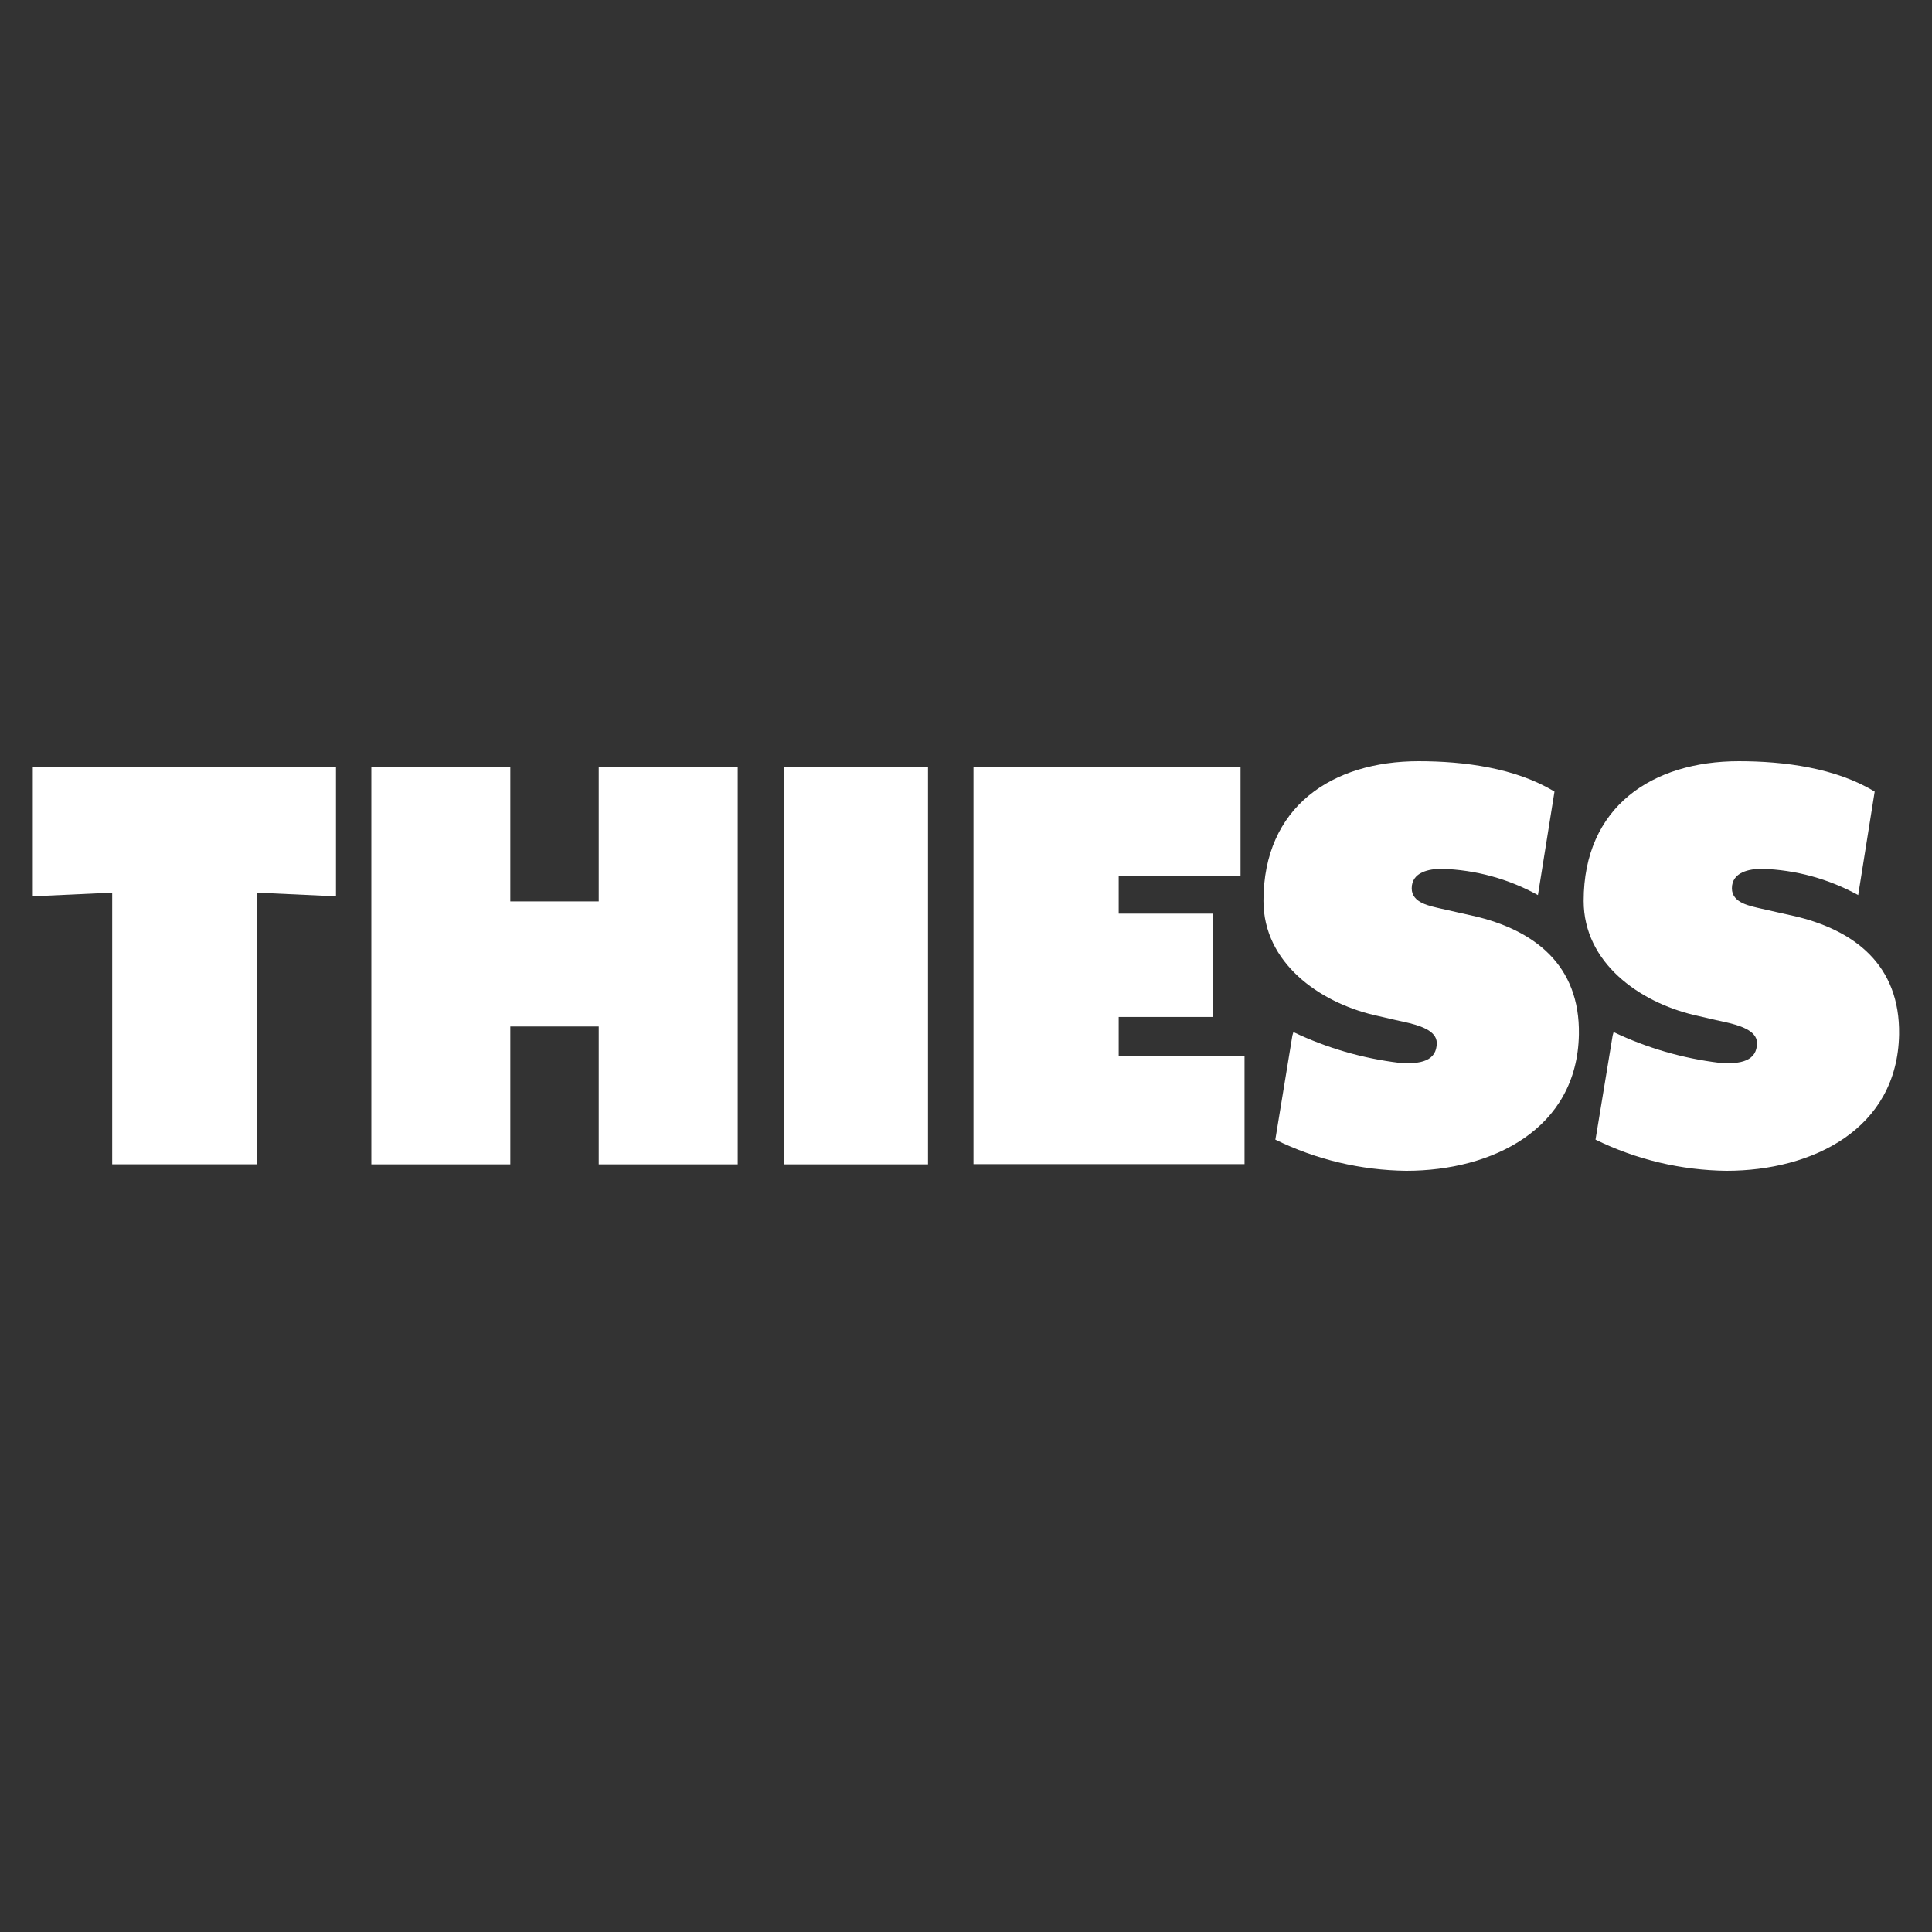
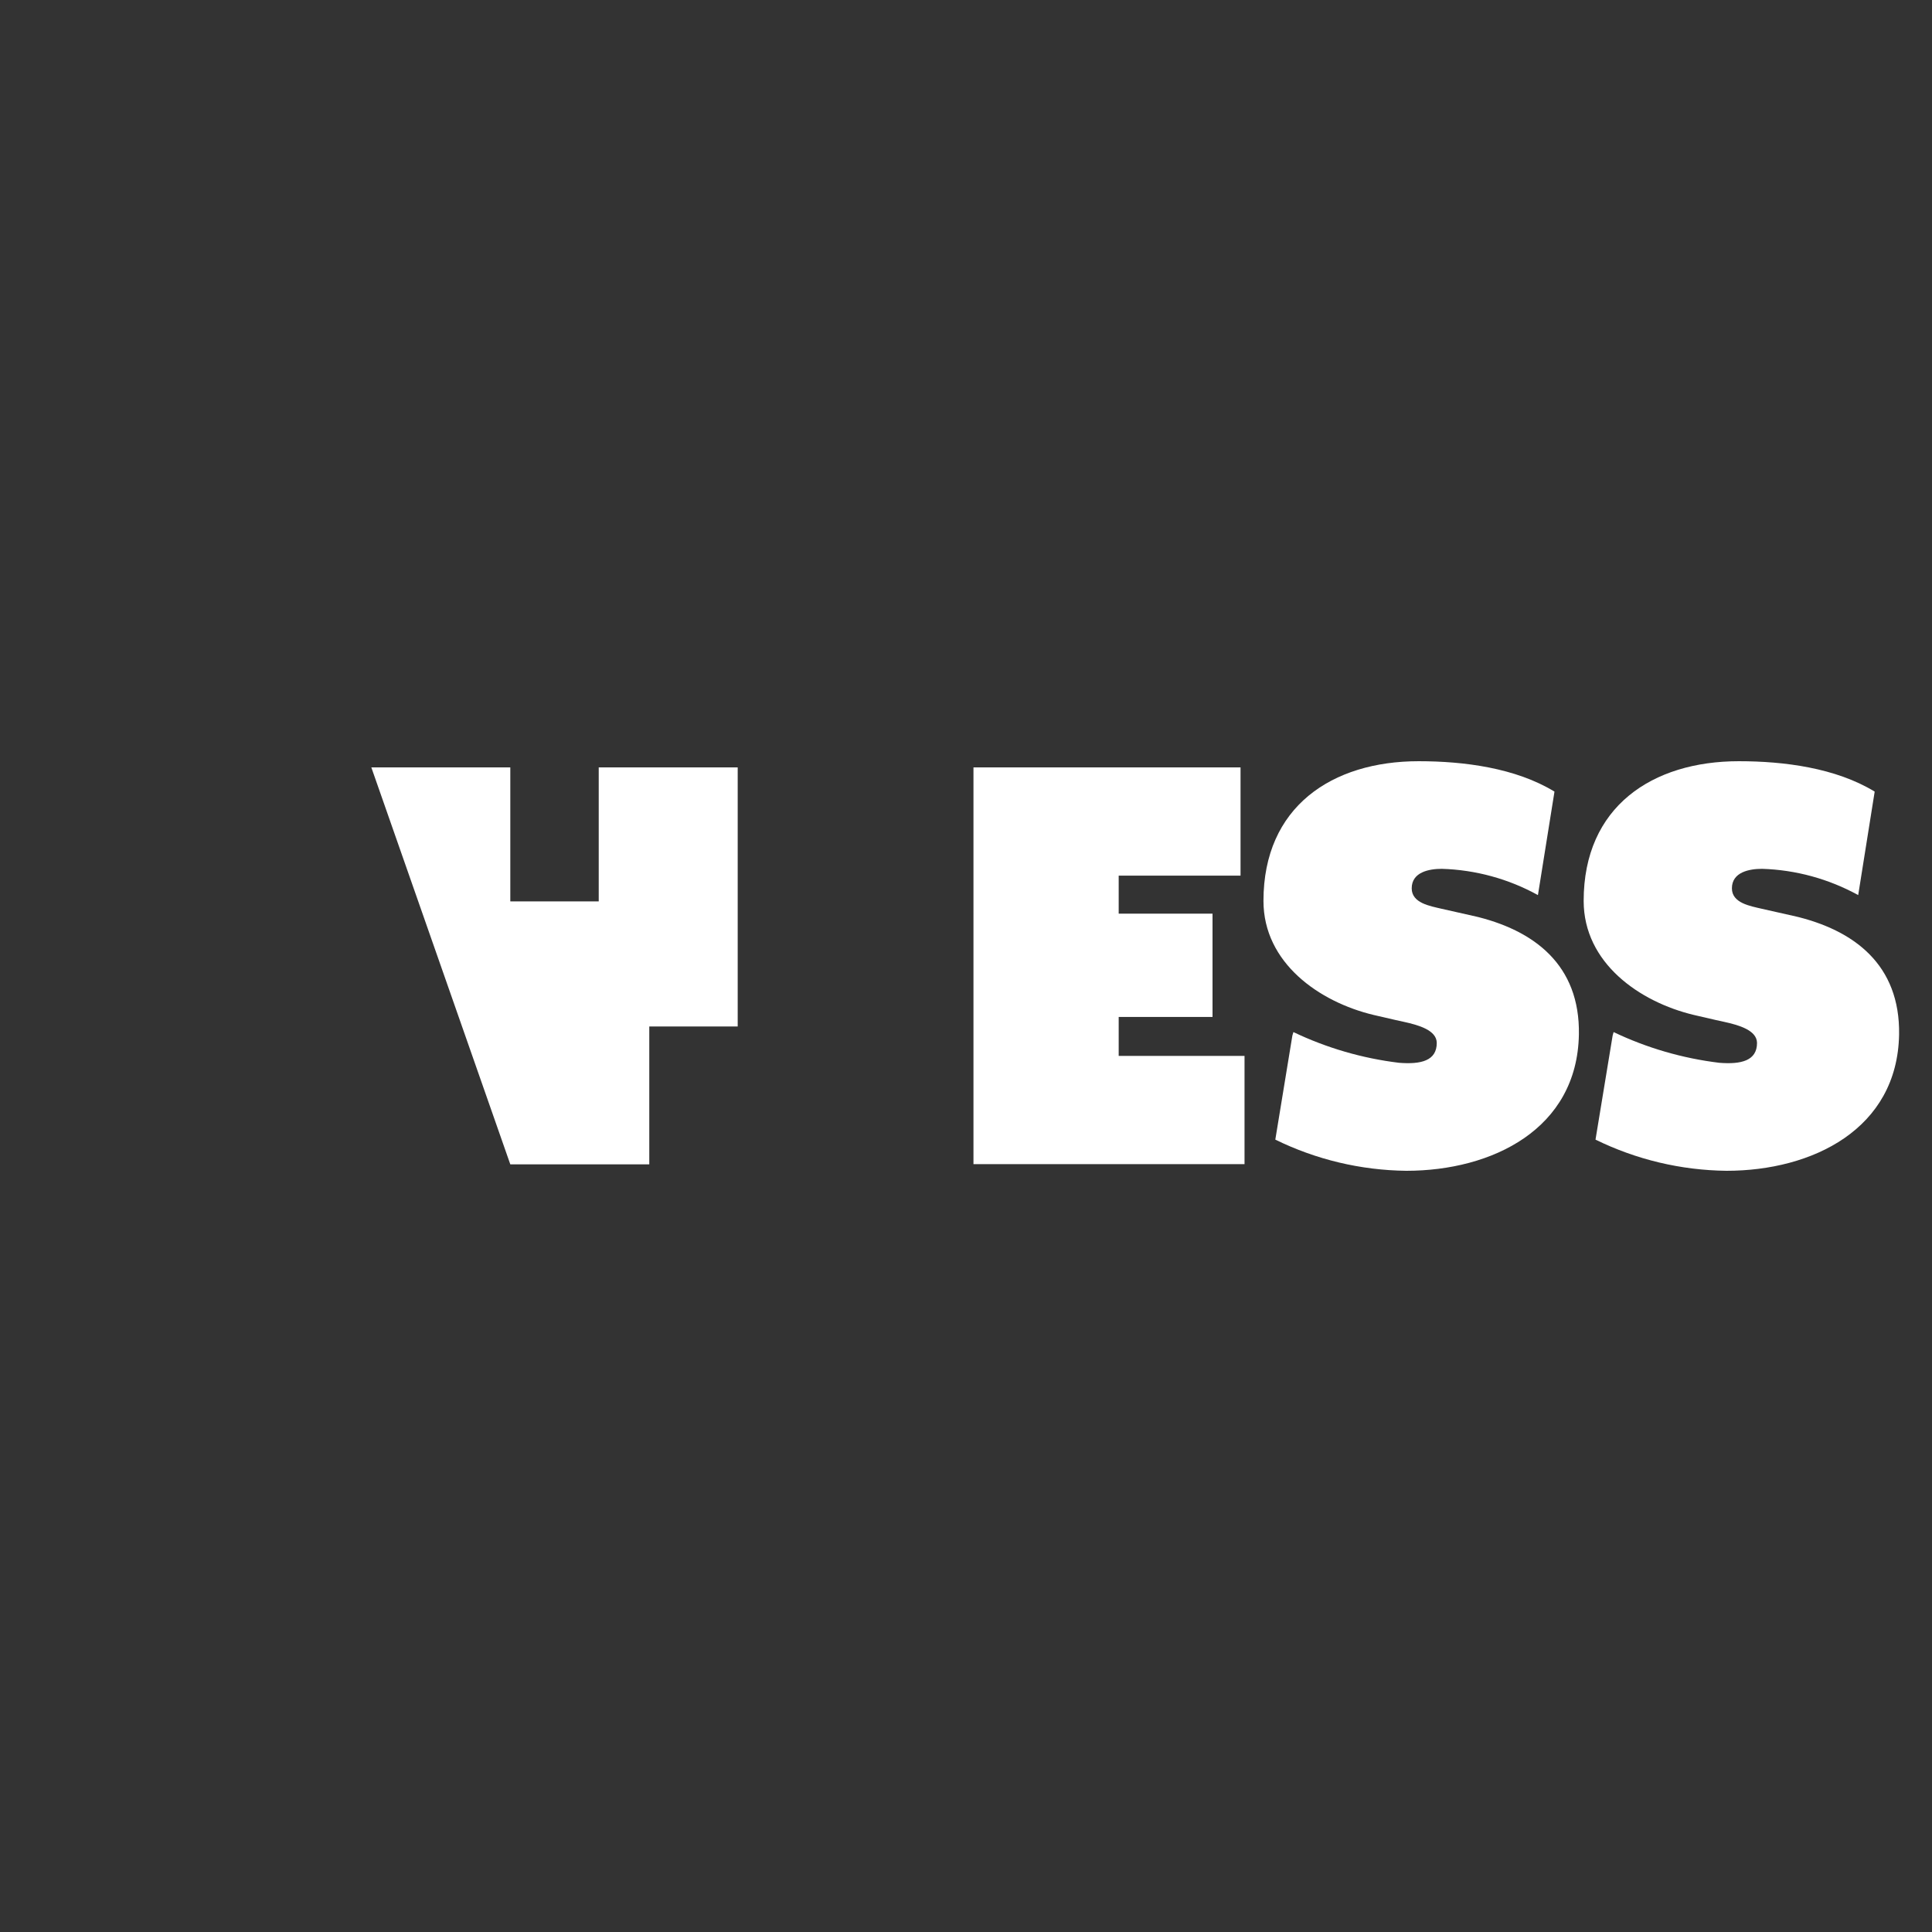
<svg xmlns="http://www.w3.org/2000/svg" viewBox="0 0 300 300">
  <rect x="0" y="0" width="300" height="300" fill="#333333" stroke="none" />
  <g fill="#fff">
-     <path d="m5.1 119.16h47.07v20.02l-12.33-.57v42.18h-22.42v-42.18l-12.33.57v-20.02z" />
-     <path d="m57.66 119.16h21.58v20.81h13.73v-20.81h21.58v61.64h-21.58v-21.41h-13.73v21.41h-21.58z" />
-     <path d="m121.68 119.16h22.42v61.64h-22.42z" />
+     <path d="m57.66 119.16h21.58v20.81h13.73v-20.81h21.58v61.64v-21.41h-13.73v21.41h-21.58z" />
    <path d="m151.16 119.16h41.47v16.81h-18.92v5.9h14.57v16.04h-14.57v6.05h19.54v16.81h-42.09z" />
    <path d="m228.76 142.22-4.97-1.12c-1.71-.41-4.58-.86-4.58-3.16 0-2.53 2.71-3.03 4.68-3.03 5.23.16 10.34 1.55 14.92 4.08l2.57-16.07c-6.05-3.69-14.08-4.72-21.09-4.72-13.45 0-24.1 7.06-24.1 21.69 0 9.62 8.65 15.69 17.1 17.71 3.71.85 3.89.91 4.65 1.06 2.39.52 5.14 1.32 5.16 3.28 0 2.78-2.45 3.36-5.86 3.09-5.69-.69-11.23-2.3-16.4-4.77l-.16.54-2.65 16.16c6.34 3.11 13.29 4.76 20.34 4.84 13.32 0 26.54-6.46 26.8-21.16.19-10.82-6.95-16.25-16.42-18.43z" />
    <path d="m278.48 142.22-4.97-1.12c-1.71-.41-4.58-.86-4.58-3.16 0-2.53 2.72-3.03 4.68-3.03 5.23.16 10.35 1.56 14.93 4.08l2.56-16.07c-6.05-3.69-14.08-4.72-21.09-4.72-13.45 0-24.1 7.06-24.1 21.69 0 9.62 8.65 15.69 17.11 17.71 3.7.85 3.89.91 4.65 1.06 2.38.52 5.13 1.32 5.16 3.28 0 2.78-2.47 3.36-5.86 3.09-5.69-.69-11.24-2.3-16.41-4.77l-.15.54-2.66 16.16c6.34 3.11 13.29 4.76 20.34 4.84 13.33 0 26.54-6.46 26.8-21.16.17-10.82-6.95-16.25-16.42-18.43z" />
  </g>
</svg>